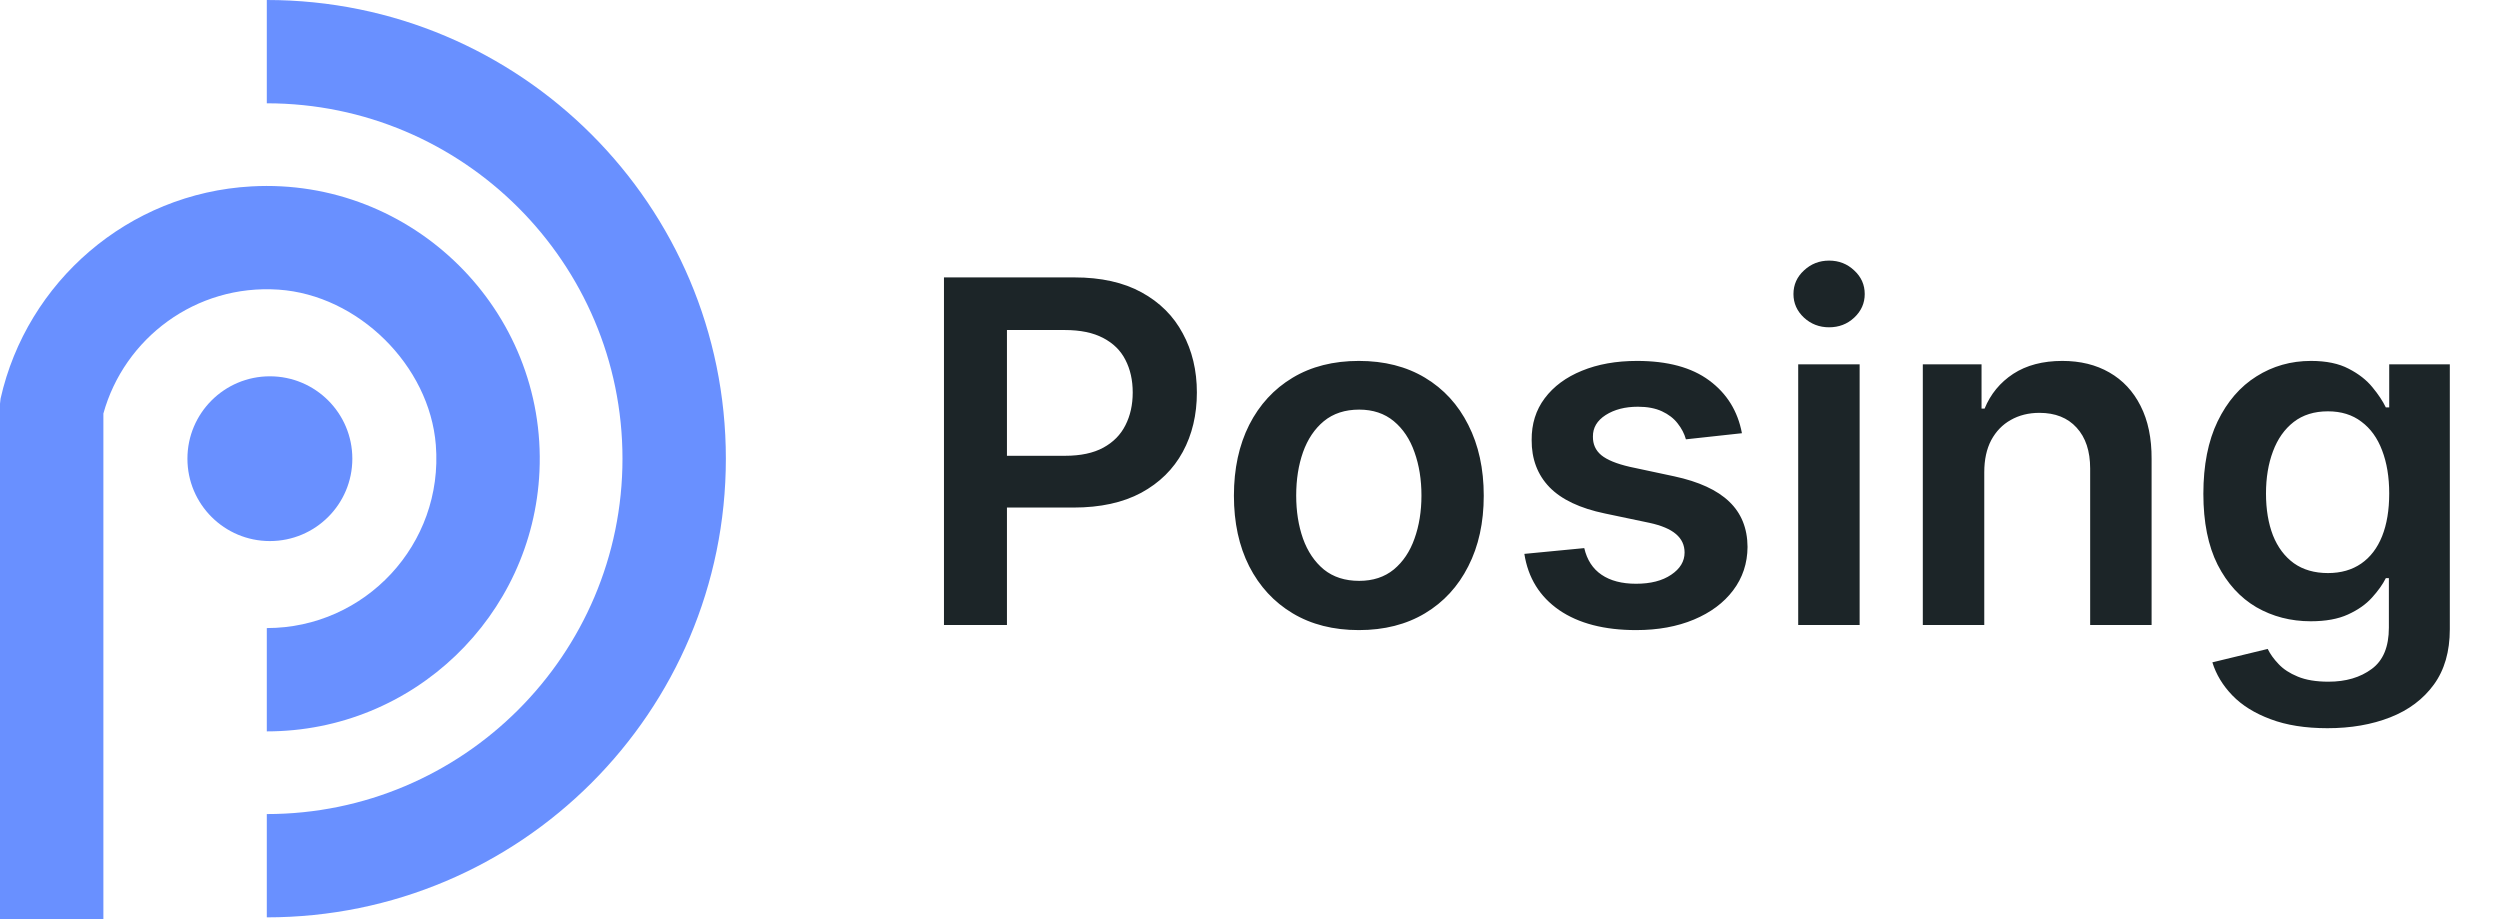
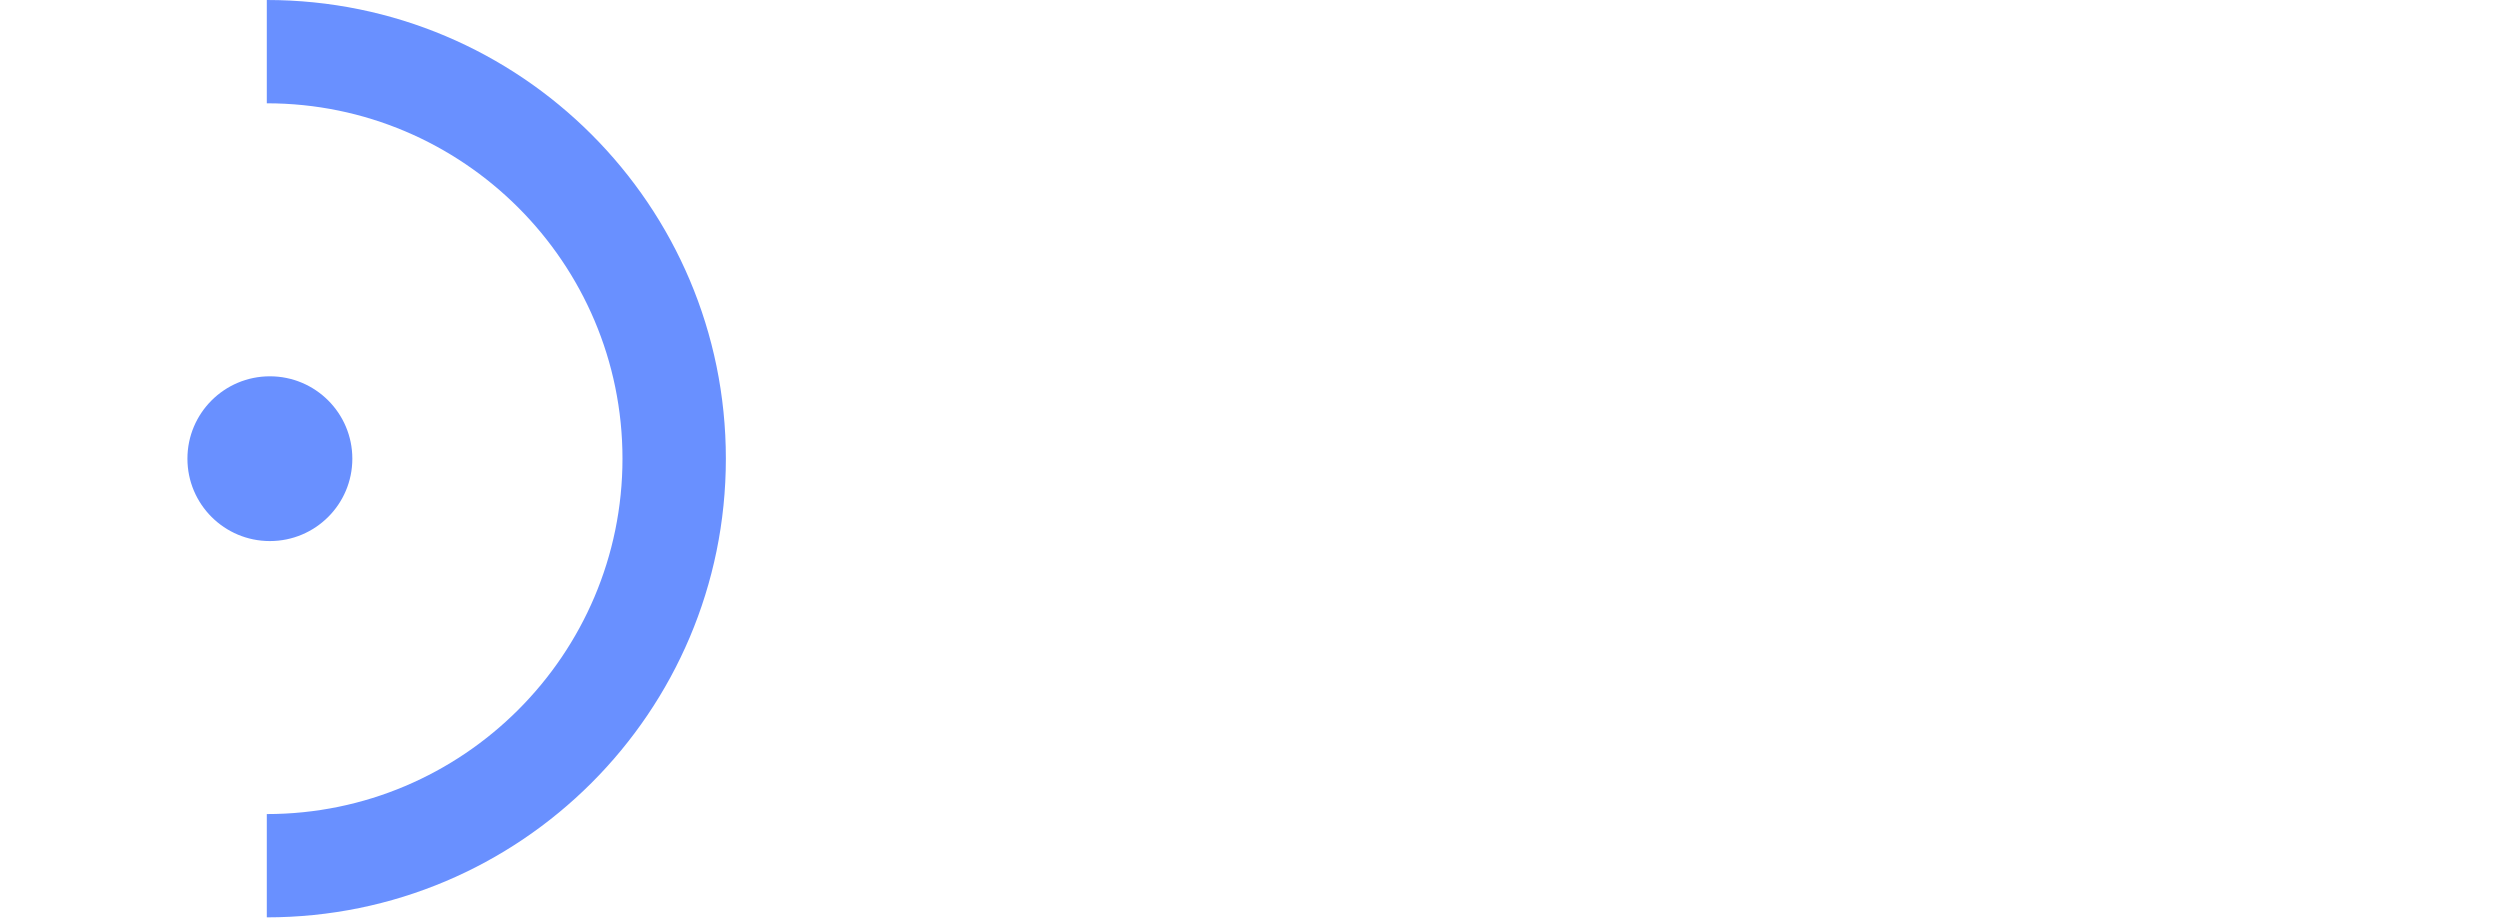
<svg xmlns="http://www.w3.org/2000/svg" width="136" height="50" viewBox="0 0 136 50" fill="none">
-   <path d="M51.352 34V15.091H58.444C59.896 15.091 61.115 15.362 62.1 15.903C63.091 16.445 63.839 17.19 64.343 18.138C64.854 19.079 65.11 20.151 65.11 21.351C65.11 22.563 64.854 23.641 64.343 24.582C63.832 25.524 63.078 26.266 62.081 26.808C61.084 27.343 59.856 27.611 58.397 27.611H53.698V24.795H57.936C58.785 24.795 59.481 24.647 60.022 24.352C60.564 24.056 60.964 23.65 61.223 23.133C61.487 22.616 61.62 22.022 61.62 21.351C61.62 20.68 61.487 20.089 61.223 19.578C60.964 19.067 60.561 18.67 60.013 18.387C59.471 18.098 58.773 17.953 57.917 17.953H54.778V34H51.352ZM73.92 34.277C72.535 34.277 71.335 33.972 70.319 33.363C69.304 32.754 68.516 31.901 67.956 30.805C67.402 29.71 67.125 28.43 67.125 26.965C67.125 25.5 67.402 24.216 67.956 23.114C68.516 22.012 69.304 21.157 70.319 20.548C71.335 19.938 72.535 19.634 73.92 19.634C75.305 19.634 76.505 19.938 77.521 20.548C78.537 21.157 79.322 22.012 79.875 23.114C80.436 24.216 80.716 25.5 80.716 26.965C80.716 28.43 80.436 29.71 79.875 30.805C79.322 31.901 78.537 32.754 77.521 33.363C76.505 33.972 75.305 34.277 73.92 34.277ZM73.939 31.599C74.69 31.599 75.317 31.393 75.822 30.981C76.327 30.562 76.702 30.002 76.949 29.3C77.201 28.599 77.327 27.817 77.327 26.955C77.327 26.087 77.201 25.303 76.949 24.601C76.702 23.893 76.327 23.33 75.822 22.911C75.317 22.493 74.69 22.283 73.939 22.283C73.169 22.283 72.529 22.493 72.018 22.911C71.513 23.33 71.135 23.893 70.883 24.601C70.636 25.303 70.513 26.087 70.513 26.955C70.513 27.817 70.636 28.599 70.883 29.3C71.135 30.002 71.513 30.562 72.018 30.981C72.529 31.393 73.169 31.599 73.939 31.599ZM94.761 23.567L91.714 23.899C91.628 23.591 91.477 23.302 91.262 23.031C91.053 22.76 90.77 22.542 90.413 22.376C90.056 22.209 89.618 22.126 89.102 22.126C88.406 22.126 87.821 22.277 87.347 22.579C86.879 22.88 86.649 23.271 86.655 23.751C86.649 24.164 86.799 24.499 87.107 24.758C87.421 25.016 87.938 25.229 88.658 25.395L91.077 25.912C92.419 26.201 93.416 26.66 94.069 27.288C94.727 27.916 95.06 28.737 95.066 29.753C95.06 30.645 94.798 31.433 94.281 32.117C93.77 32.794 93.059 33.323 92.148 33.705C91.237 34.086 90.191 34.277 89.009 34.277C87.273 34.277 85.876 33.914 84.817 33.188C83.759 32.455 83.128 31.436 82.925 30.131L86.184 29.817C86.332 30.458 86.645 30.941 87.126 31.267C87.606 31.593 88.231 31.756 89 31.756C89.794 31.756 90.431 31.593 90.911 31.267C91.397 30.941 91.641 30.538 91.641 30.058C91.641 29.651 91.484 29.316 91.17 29.051C90.862 28.787 90.382 28.583 89.729 28.442L87.31 27.934C85.95 27.651 84.944 27.174 84.291 26.503C83.639 25.826 83.316 24.97 83.322 23.936C83.316 23.062 83.552 22.305 84.033 21.665C84.519 21.018 85.193 20.52 86.055 20.169C86.922 19.812 87.923 19.634 89.055 19.634C90.717 19.634 92.025 19.988 92.979 20.695C93.939 21.403 94.534 22.36 94.761 23.567ZM97.822 34V19.818H101.164V34H97.822ZM99.502 17.805C98.973 17.805 98.518 17.63 98.136 17.279C97.754 16.922 97.564 16.494 97.564 15.996C97.564 15.491 97.754 15.063 98.136 14.712C98.518 14.355 98.973 14.177 99.502 14.177C100.038 14.177 100.493 14.355 100.869 14.712C101.251 15.063 101.441 15.491 101.441 15.996C101.441 16.494 101.251 16.922 100.869 17.279C100.493 17.63 100.038 17.805 99.502 17.805ZM107.944 25.69V34H104.601V19.818H107.796V22.228H107.962C108.288 21.434 108.808 20.803 109.522 20.335C110.243 19.867 111.132 19.634 112.191 19.634C113.169 19.634 114.022 19.843 114.748 20.261C115.481 20.68 116.047 21.286 116.447 22.08C116.853 22.874 117.053 23.838 117.047 24.97V34H113.705V25.487C113.705 24.539 113.459 23.798 112.966 23.262C112.48 22.727 111.806 22.459 110.944 22.459C110.36 22.459 109.839 22.588 109.384 22.847C108.935 23.099 108.581 23.465 108.322 23.945C108.07 24.425 107.944 25.007 107.944 25.69ZM126.613 39.614C125.412 39.614 124.381 39.45 123.52 39.124C122.658 38.804 121.965 38.373 121.442 37.832C120.919 37.29 120.556 36.69 120.353 36.031L123.363 35.302C123.498 35.579 123.695 35.853 123.954 36.124C124.212 36.401 124.56 36.628 124.997 36.807C125.44 36.992 125.997 37.084 126.668 37.084C127.616 37.084 128.401 36.853 129.022 36.391C129.644 35.936 129.955 35.185 129.955 34.139V31.452H129.789C129.616 31.796 129.364 32.15 129.032 32.514C128.705 32.877 128.272 33.181 127.73 33.428C127.194 33.674 126.52 33.797 125.708 33.797C124.618 33.797 123.63 33.541 122.744 33.031C121.864 32.514 121.162 31.744 120.639 30.722C120.122 29.694 119.863 28.408 119.863 26.863C119.863 25.306 120.122 23.991 120.639 22.921C121.162 21.843 121.867 21.028 122.753 20.474C123.64 19.914 124.628 19.634 125.717 19.634C126.548 19.634 127.231 19.775 127.767 20.058C128.308 20.335 128.739 20.671 129.059 21.065C129.379 21.452 129.623 21.819 129.789 22.163H129.973V19.818H133.27V34.231C133.27 35.443 132.98 36.447 132.402 37.241C131.823 38.035 131.032 38.629 130.029 39.023C129.026 39.417 127.887 39.614 126.613 39.614ZM126.64 31.175C127.348 31.175 127.951 31.002 128.45 30.658C128.949 30.313 129.327 29.817 129.586 29.171C129.844 28.525 129.973 27.749 129.973 26.845C129.973 25.952 129.844 25.17 129.586 24.499C129.333 23.828 128.958 23.308 128.459 22.939C127.967 22.563 127.361 22.376 126.64 22.376C125.896 22.376 125.274 22.57 124.775 22.957C124.277 23.345 123.901 23.878 123.649 24.555C123.397 25.226 123.27 25.989 123.27 26.845C123.27 27.712 123.397 28.473 123.649 29.125C123.907 29.771 124.286 30.276 124.785 30.639C125.289 30.996 125.908 31.175 126.64 31.175Z" fill="#1C2528" />
  <path d="M14.514 0V5.62C25.183 5.62 33.863 14.292 33.863 24.952C33.863 35.612 25.183 44.285 14.514 44.285V49.904C28.307 49.904 39.487 38.733 39.487 24.952C39.487 11.171 28.307 0 14.514 0Z" fill="#6990FF" />
-   <path d="M13.675 10.14C6.974 10.512 1.462 15.327 0.031 21.685C0.021 21.779 0.011 21.872 6.06315e-08 21.965V49.997L0.001 49.999L0.003 50H5.622L5.623 50L5.624 49.999L5.624 49.998L5.624 49.997V22.497C6.756 18.409 10.64 15.451 15.151 15.756C19.482 16.048 23.366 19.879 23.709 24.203C24.139 29.62 19.85 34.166 14.517 34.167L14.515 34.168L14.514 34.17V39.784L14.515 39.786L14.517 39.787C22.484 39.787 28.985 33.516 29.347 25.645C29.751 16.883 22.442 9.651 13.675 10.14Z" fill="#6990FF" />
  <path d="M14.681 29.434C17.159 29.434 19.167 27.428 19.167 24.953C19.167 22.477 17.159 20.471 14.681 20.471C12.204 20.471 10.196 22.477 10.196 24.953C10.196 27.428 12.204 29.434 14.681 29.434Z" fill="#6990FF" />
</svg>